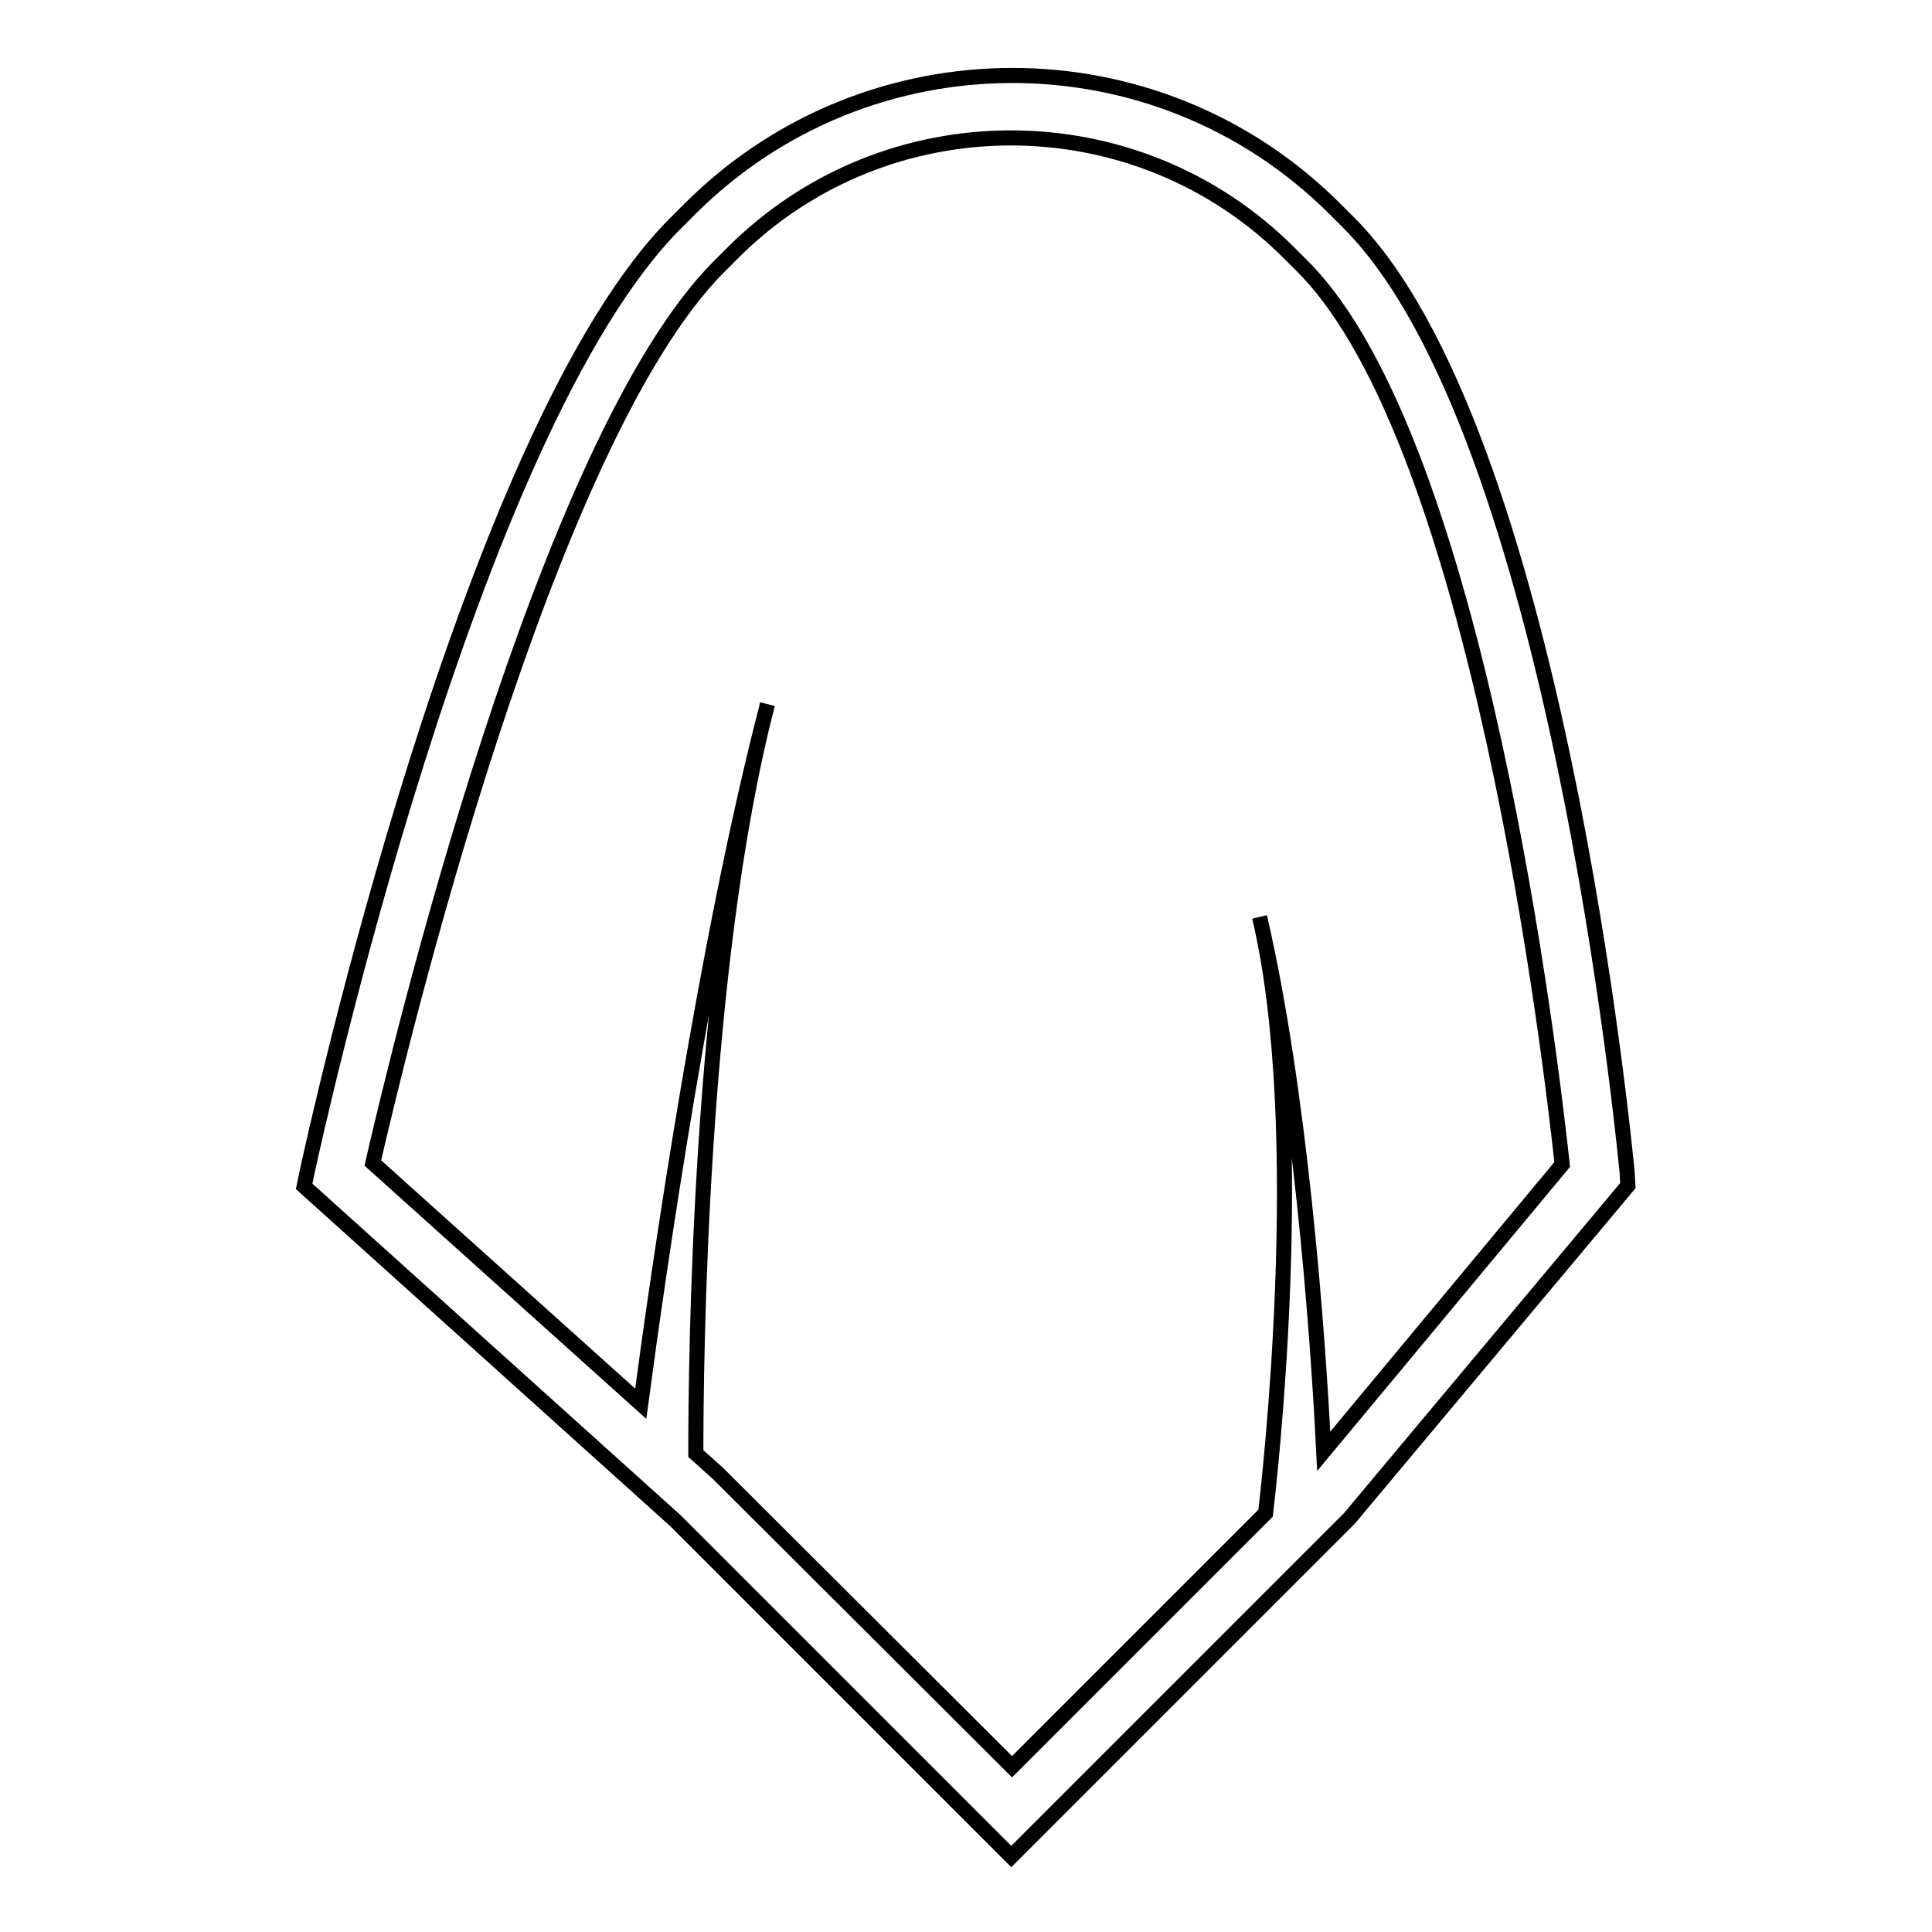
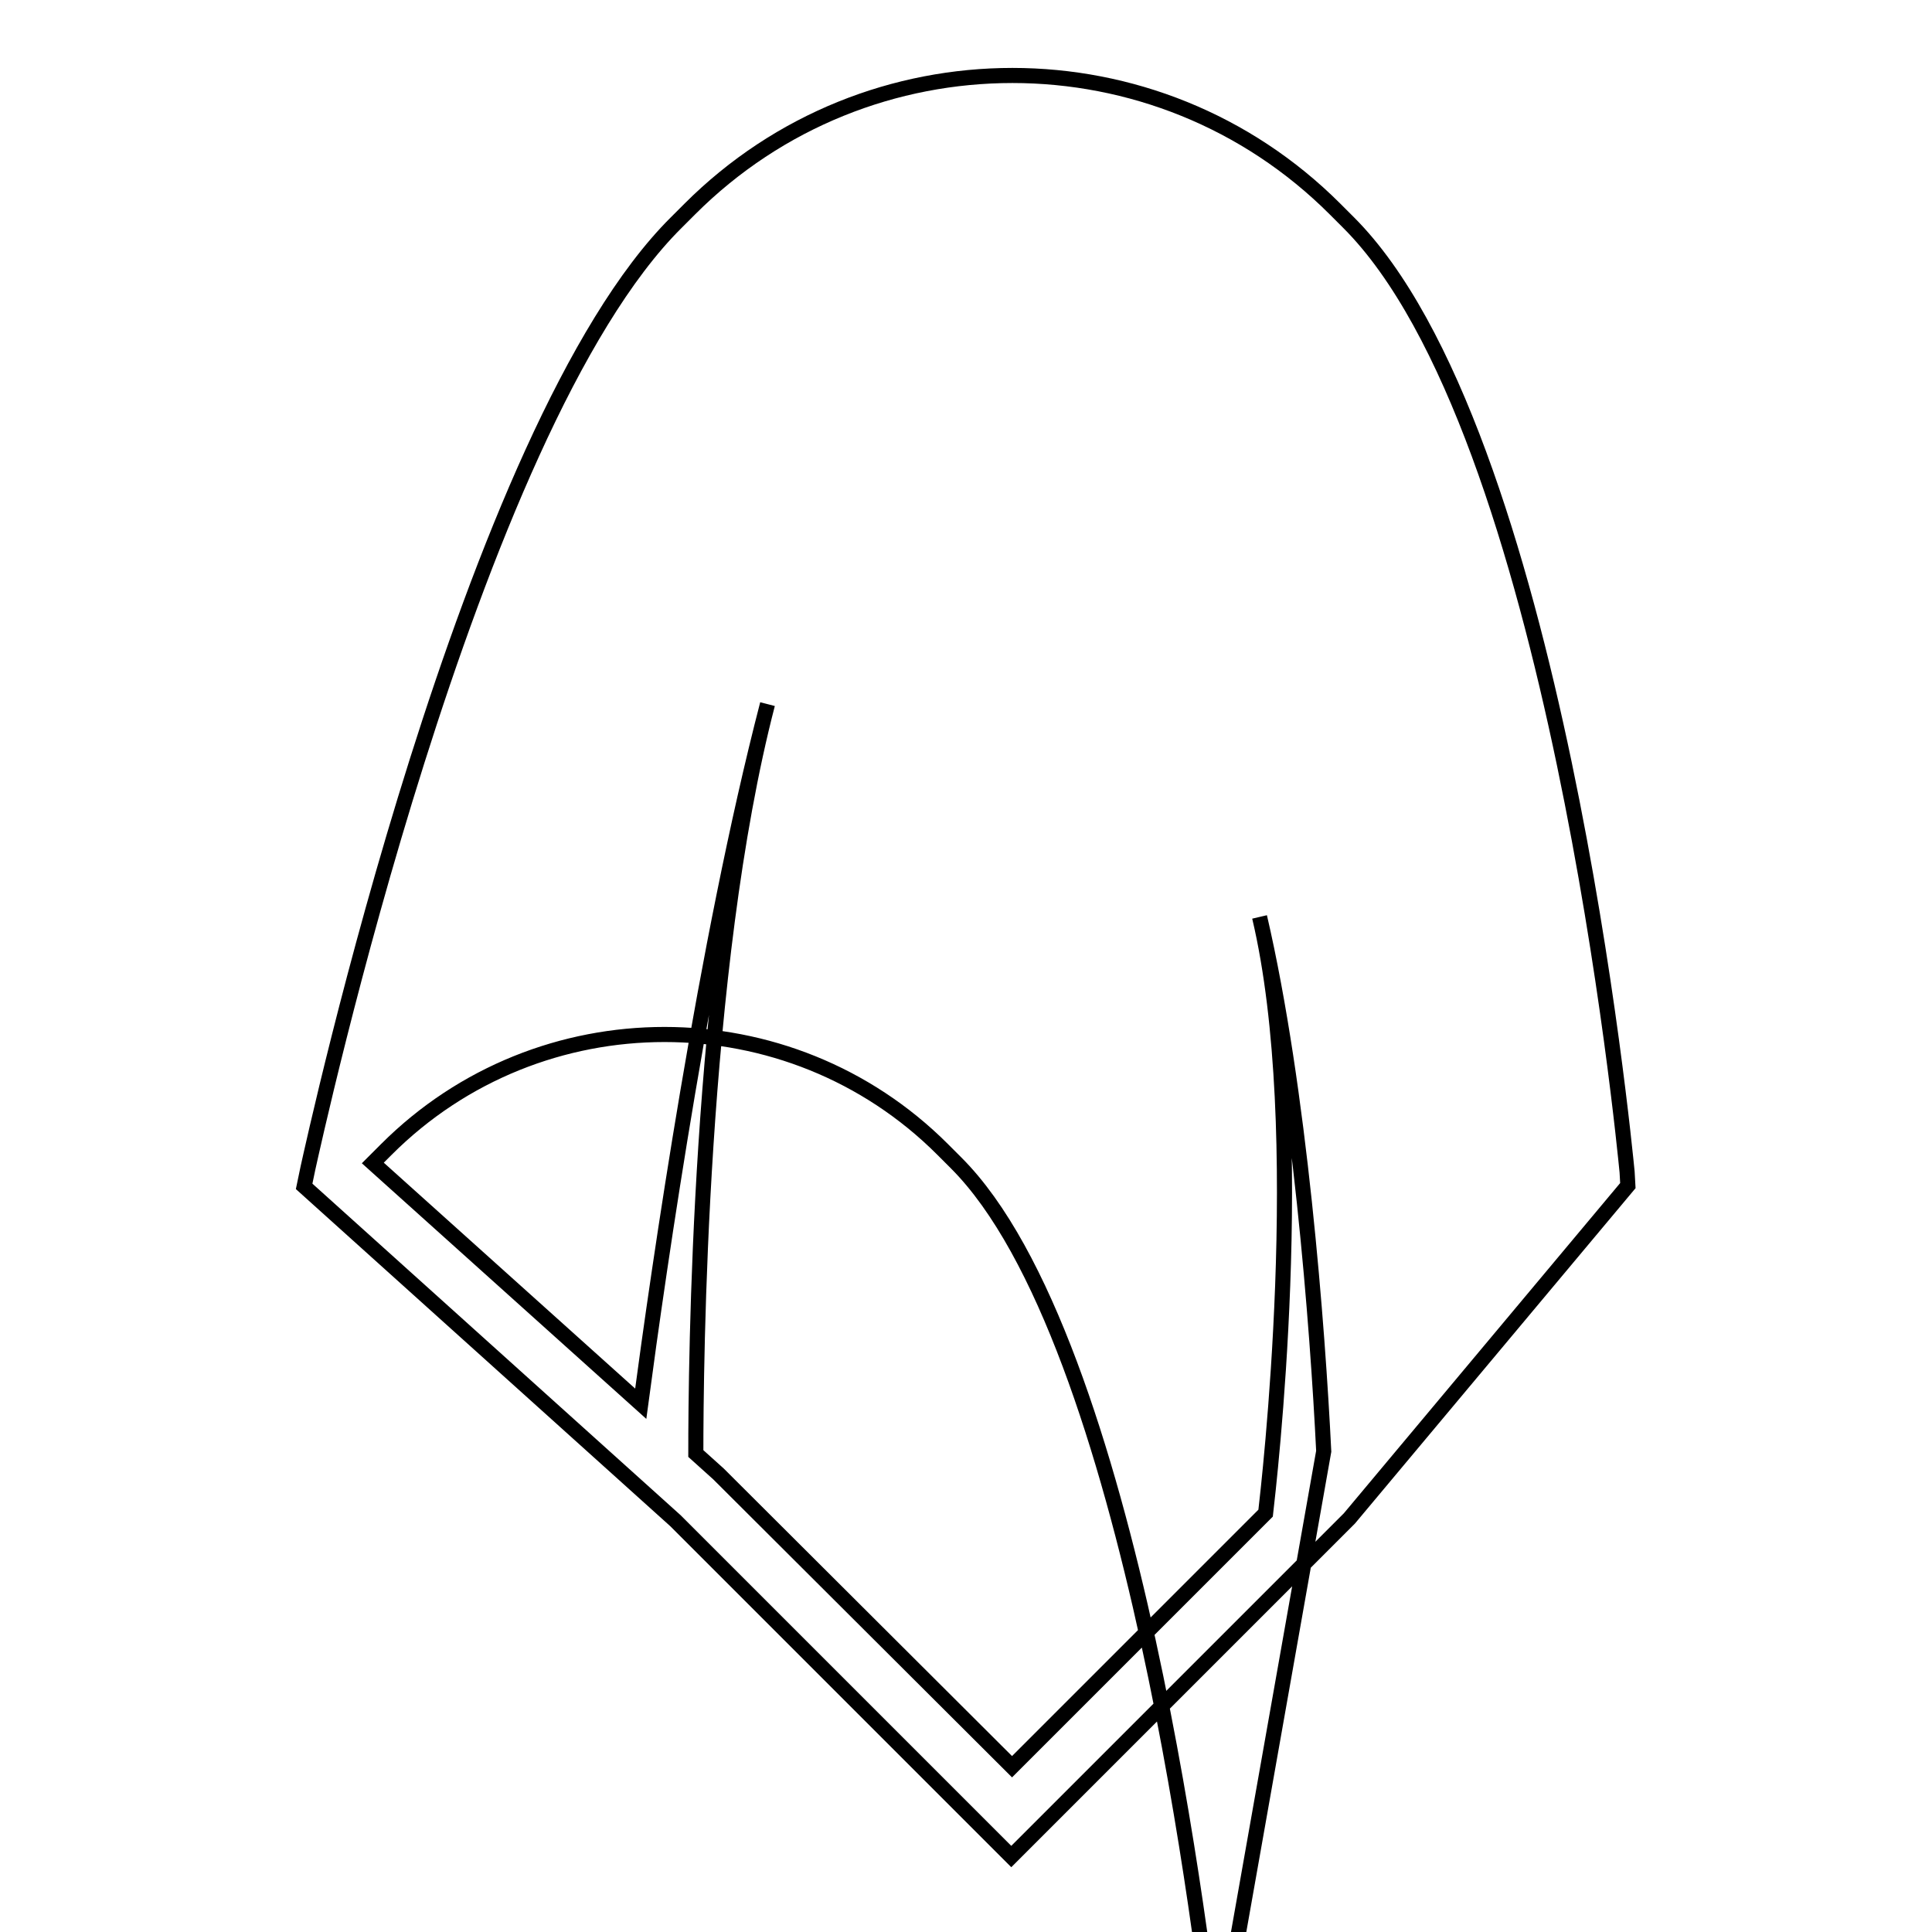
<svg xmlns="http://www.w3.org/2000/svg" version="1.1" x="0px" y="0px" viewBox="0 0 256 256" enable-background="new 0 0 256 256" xml:space="preserve">
  <g>
-     <path stroke-width="2" fill-opacity="0" stroke="#000000" d="M215.6,155.3c-0.4-4-9.5-98.4-36.9-125.8l-1.8-1.8c-23.6-23.6-61.9-23.6-85.5,0l-1.8,1.8 C62.2,56.7,41.7,150.8,40.8,154.8l-0.5,2.4l49.2,44.3L134,246l44.8-44.8l36.9-44.1L215.6,155.3z M175.4,192.3 c-0.8-16.3-3.2-48-8.5-70.8c6.7,28.4,1.2,75.5,0.8,79l-33.6,33.6l-38.9-38.8l-3-2.7c0-11.5,0.4-64.3,9.5-99.3 c-8.2,31.6-14.4,74.7-16.8,92.7l-35.5-31.9c3.4-14.8,22.7-95.6,45.9-118.8l1.8-1.8c20.3-20.3,53.4-20.3,73.7,0l1.8,1.8 c23.4,23.4,33,106,34.4,119L175.4,192.3z" />
+     <path stroke-width="2" fill-opacity="0" stroke="#000000" d="M215.6,155.3c-0.4-4-9.5-98.4-36.9-125.8l-1.8-1.8c-23.6-23.6-61.9-23.6-85.5,0l-1.8,1.8 C62.2,56.7,41.7,150.8,40.8,154.8l-0.5,2.4l49.2,44.3L134,246l44.8-44.8l36.9-44.1L215.6,155.3z M175.4,192.3 c-0.8-16.3-3.2-48-8.5-70.8c6.7,28.4,1.2,75.5,0.8,79l-33.6,33.6l-38.9-38.8l-3-2.7c0-11.5,0.4-64.3,9.5-99.3 c-8.2,31.6-14.4,74.7-16.8,92.7l-35.5-31.9l1.8-1.8c20.3-20.3,53.4-20.3,73.7,0l1.8,1.8 c23.4,23.4,33,106,34.4,119L175.4,192.3z" />
  </g>
</svg>